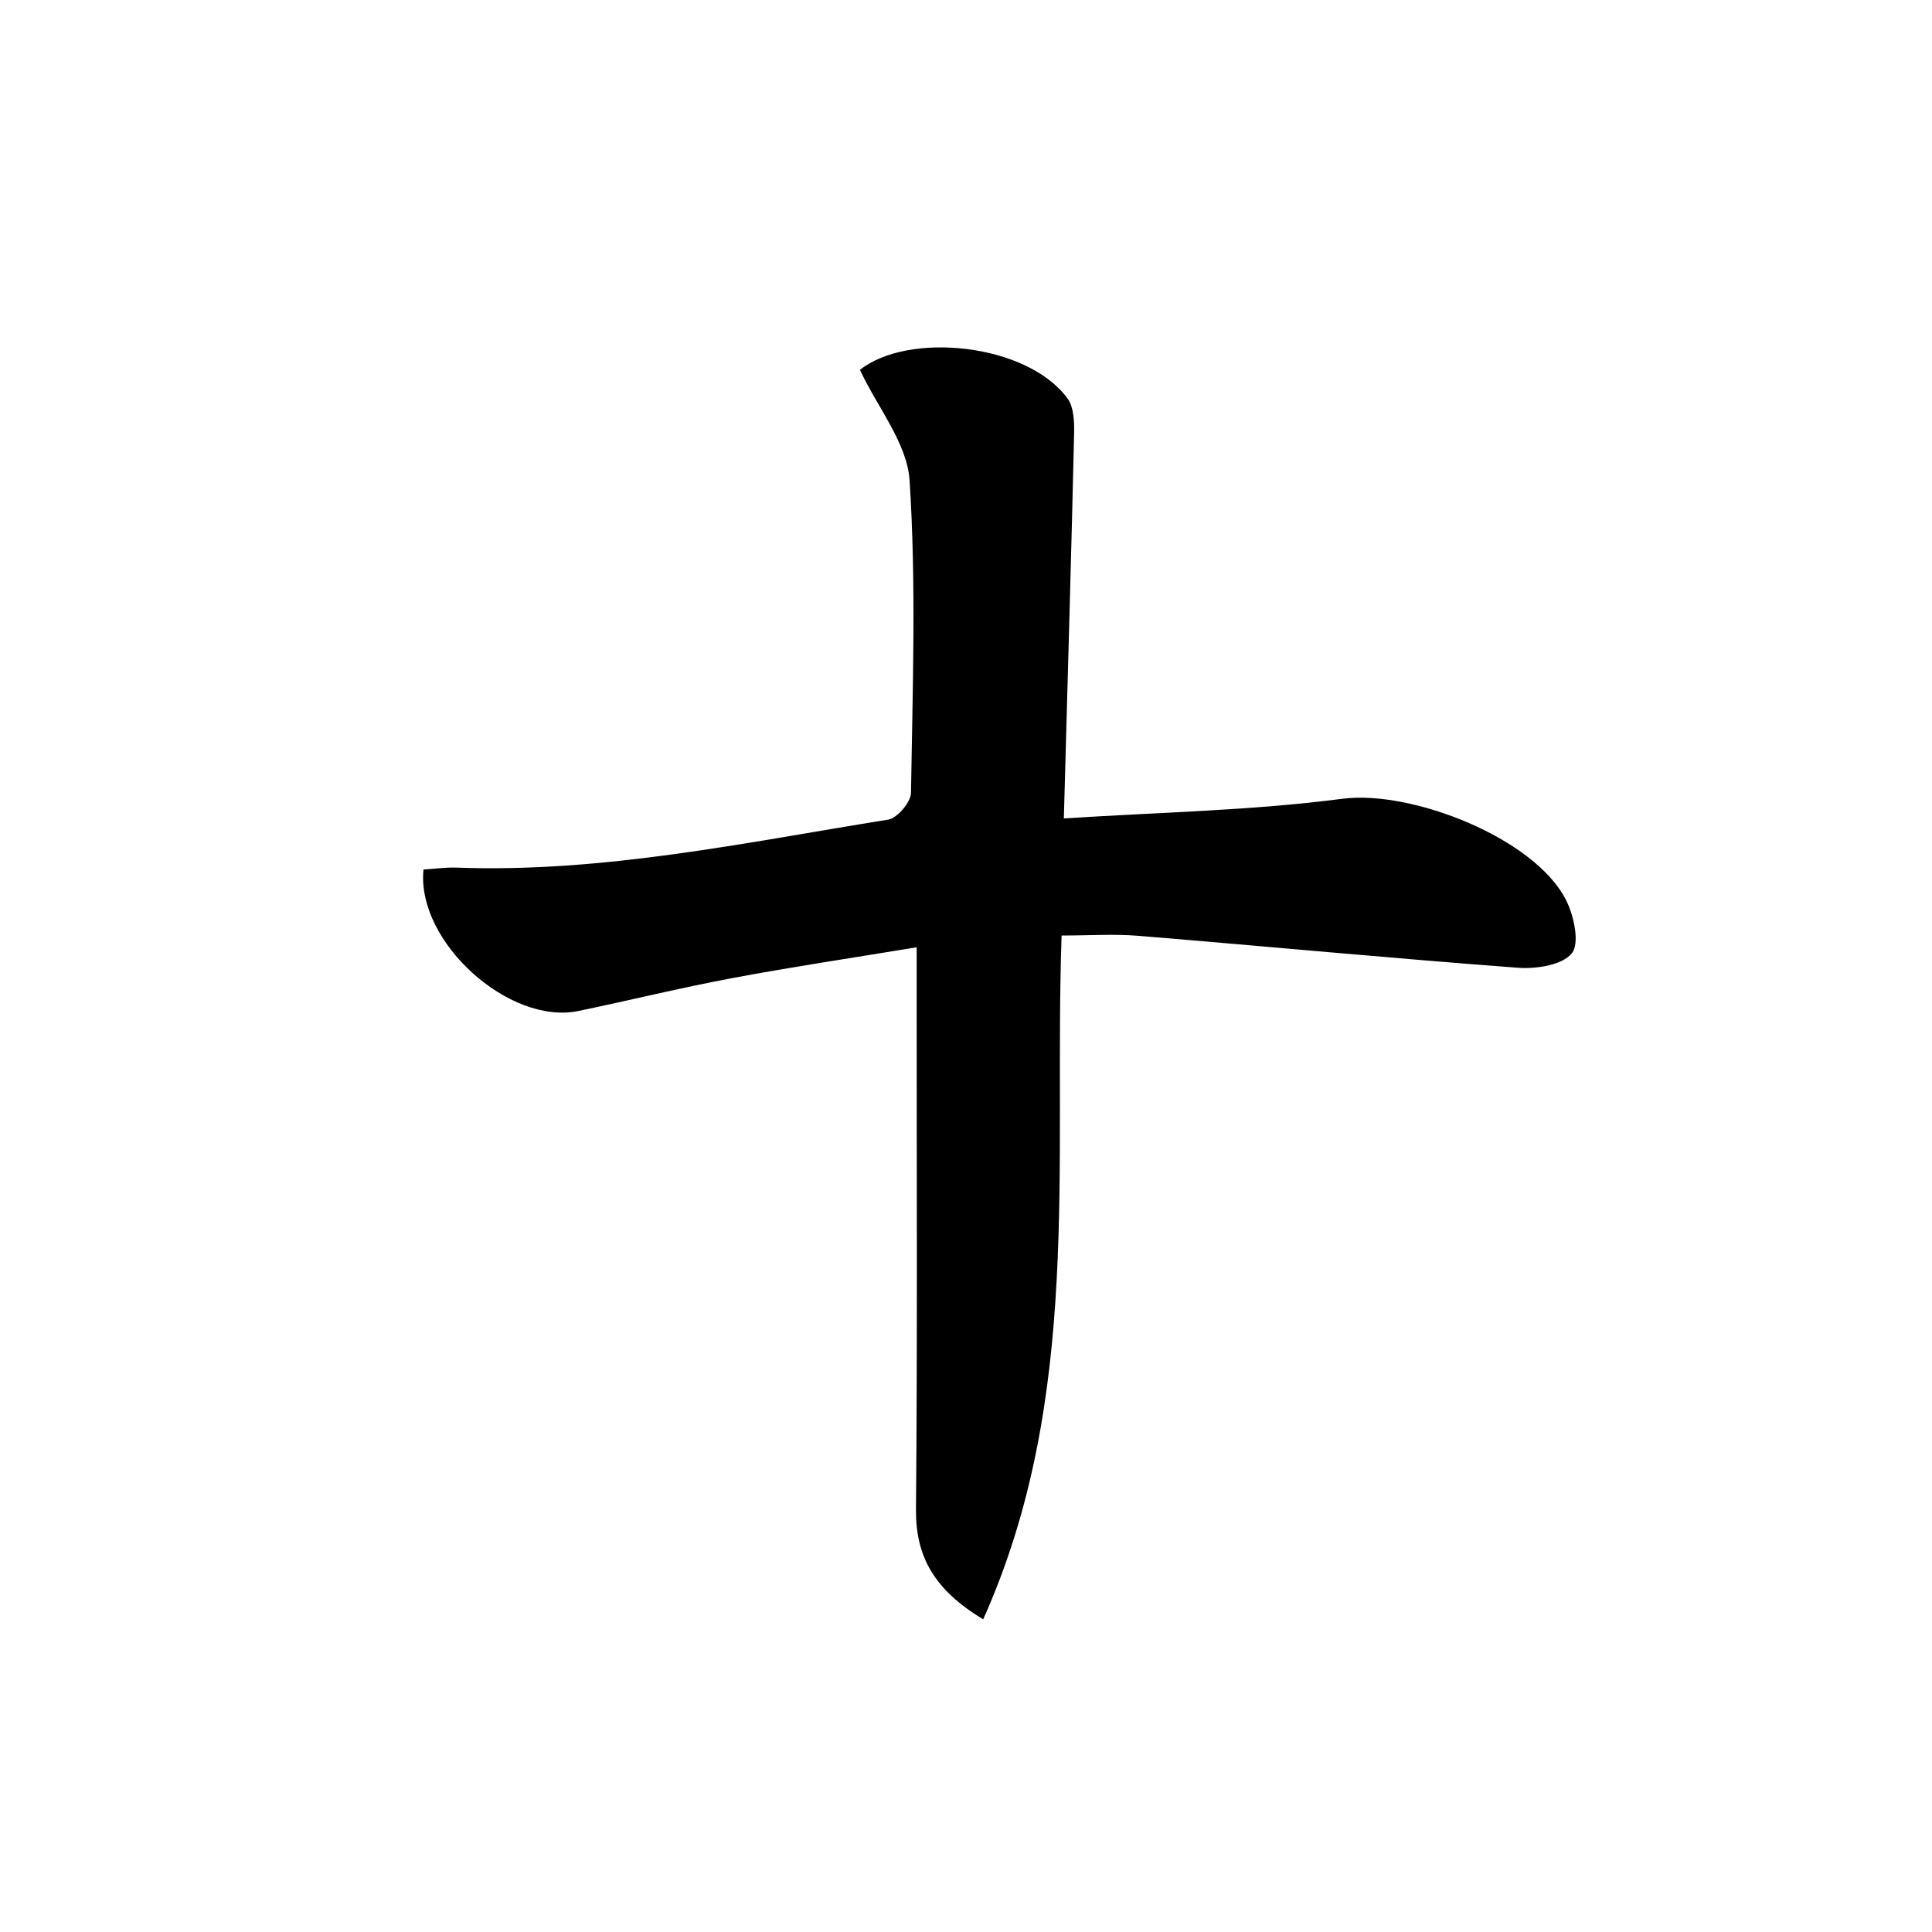
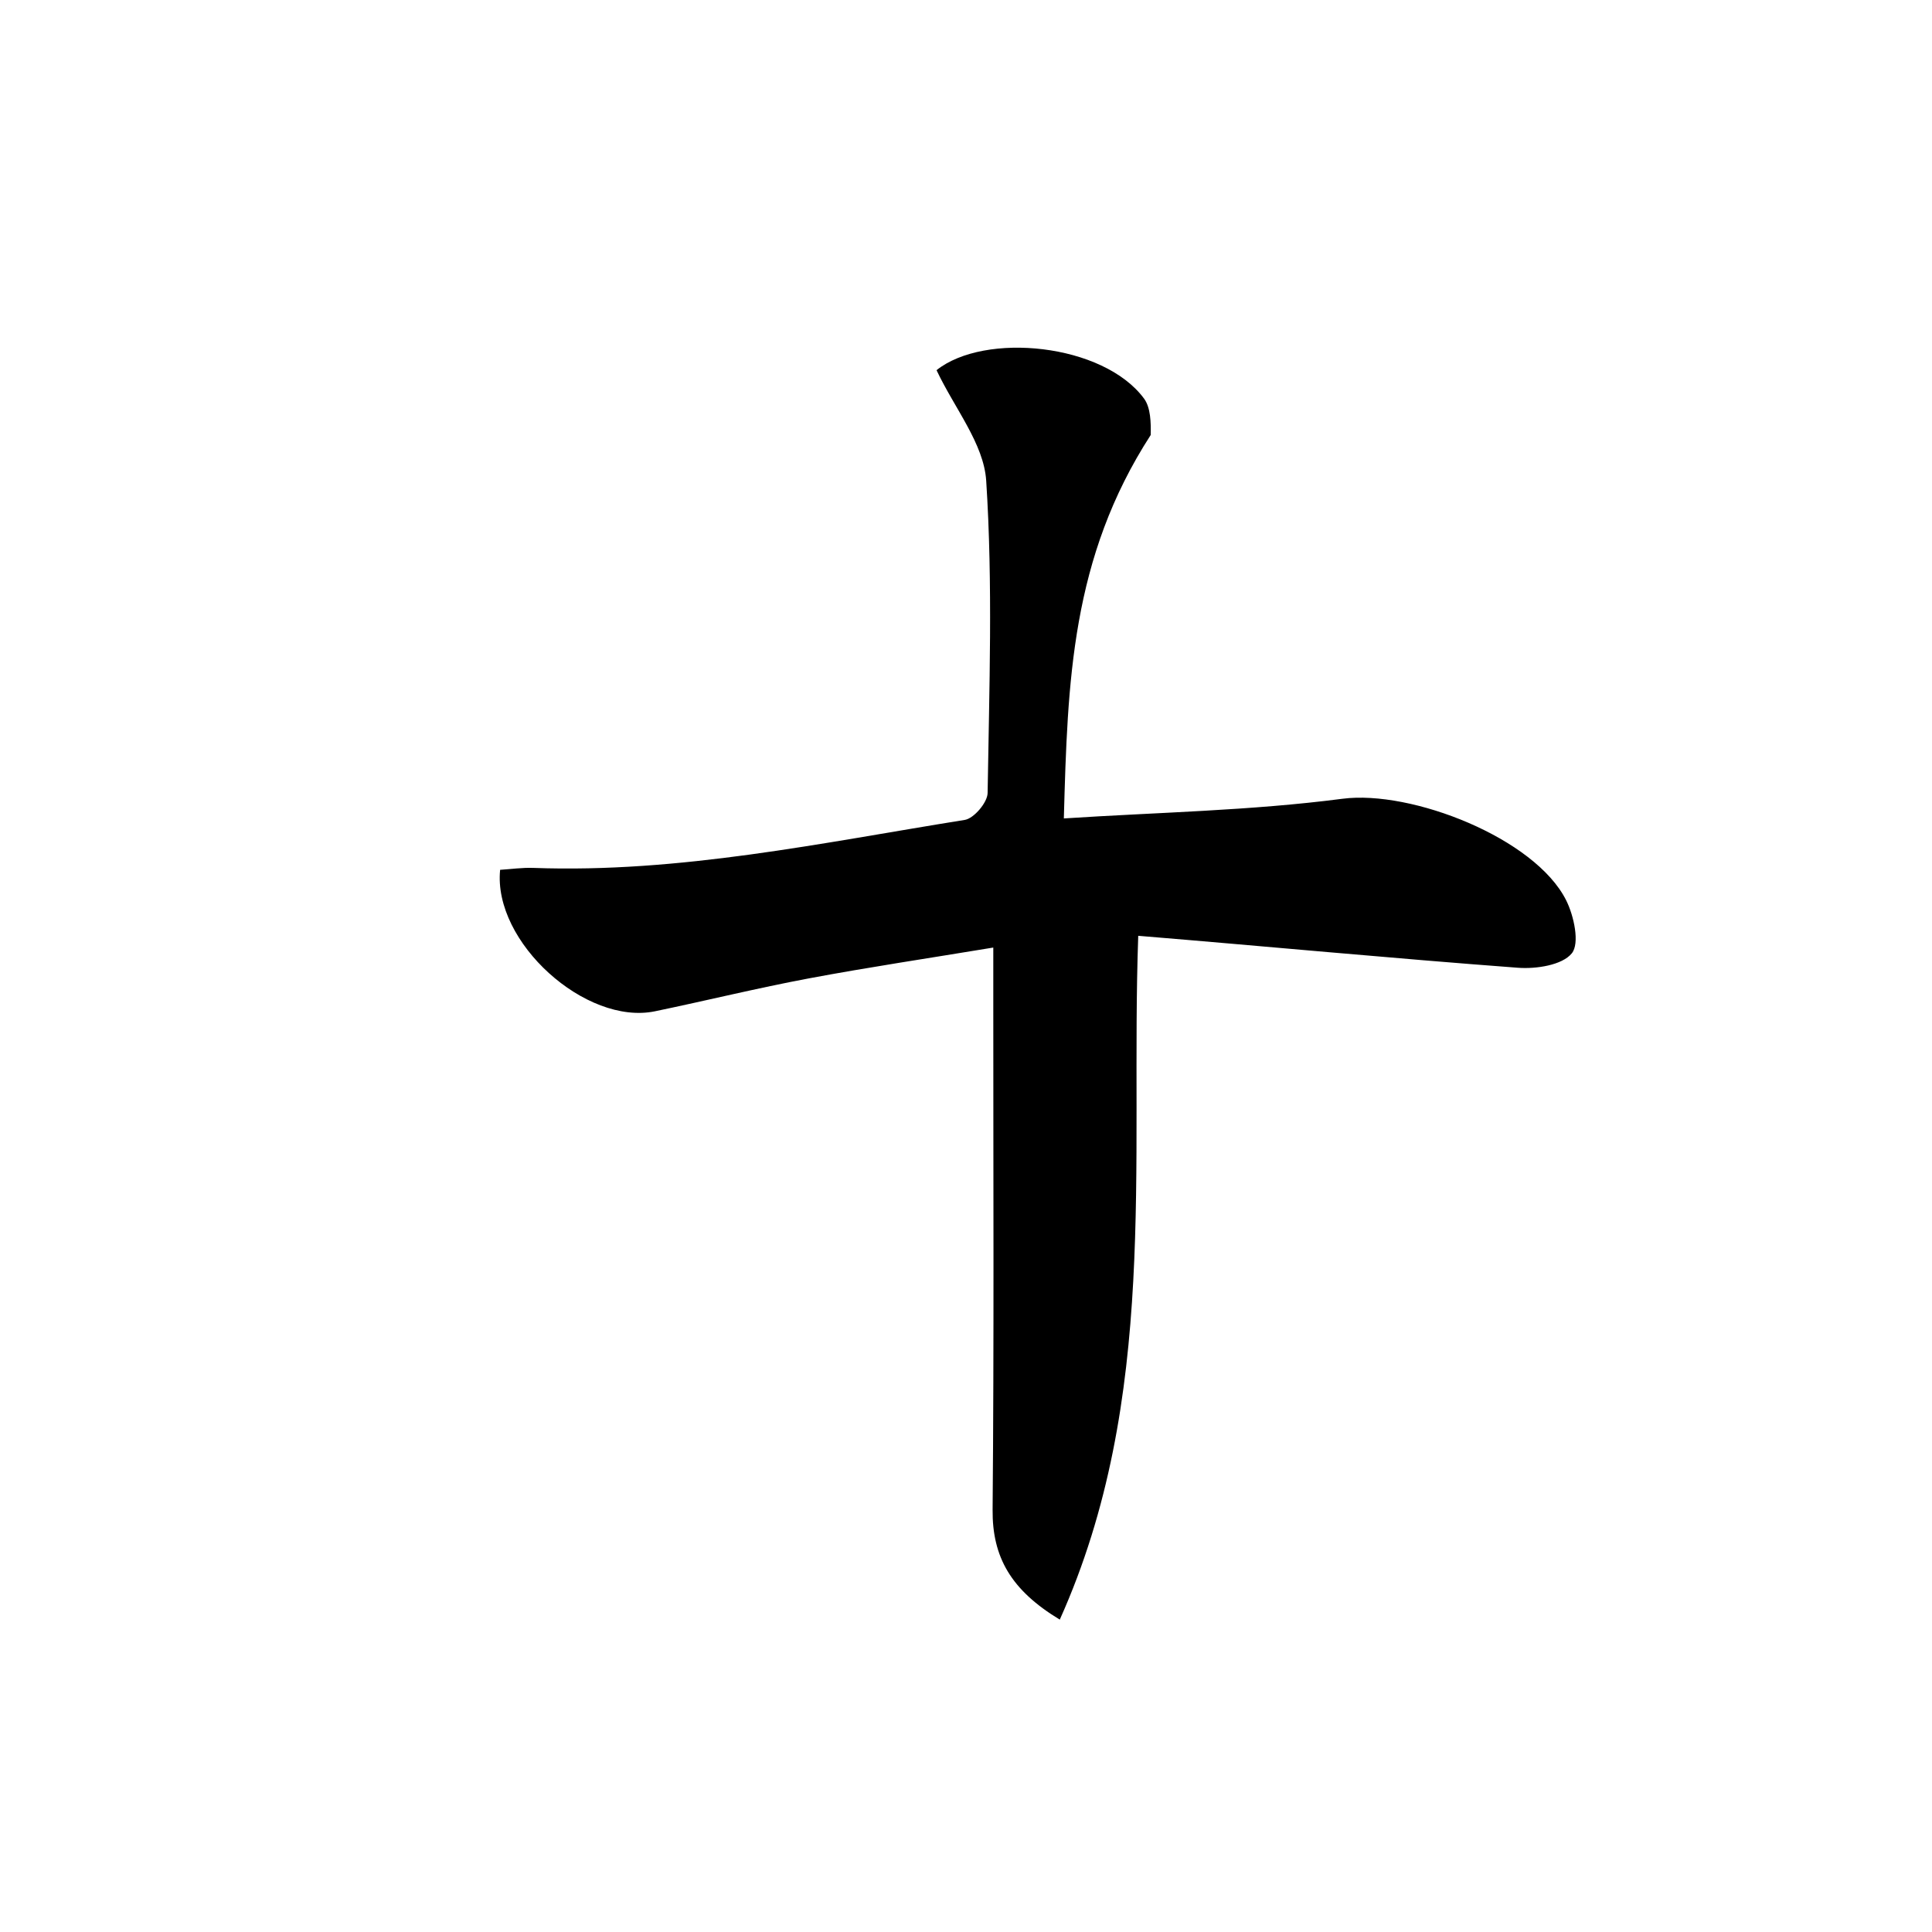
<svg xmlns="http://www.w3.org/2000/svg" version="1.1" id="Layer_1" x="0px" y="0px" width="400px" height="400px" viewBox="0 0 400 400" enable-background="new 0 0 400 400" xml:space="preserve">
  <g>
-     <path fill-rule="evenodd" clip-rule="evenodd" d="M220.258,169.448c19.383-1.266,38.678-1.594,57.691-4.073   c14.252-1.857,39.857,8.133,46.311,21.03c1.618,3.234,2.838,8.906,1.167,10.968c-1.988,2.454-7.367,3.274-11.142,2.992   c-26.228-1.962-52.413-4.461-78.626-6.617c-4.989-0.41-10.04-0.059-15.864-0.059c-1.666,47.561,4.331,95.772-16.243,141.576   c-10.081-6.097-13.994-12.902-13.908-22.762c0.305-34.879,0.133-69.762,0.142-104.645c0.001-3.405,0-6.811,0-11.736   c-13.378,2.215-25.826,4.067-38.187,6.384c-10.669,2.002-21.225,4.605-31.858,6.81c-14.303,2.964-33.568-14.295-32.06-29.288   c2.232-0.138,4.571-0.481,6.893-0.396c30.258,1.107,59.707-5.194,89.308-9.938c1.896-0.303,4.699-3.613,4.729-5.56   c0.332-21.563,1.104-43.192-0.293-64.67c-0.499-7.667-6.555-14.973-10.281-22.883c9.966-7.946,34.539-5.549,42.972,5.899   c1.366,1.854,1.428,4.995,1.37,7.524C221.786,115.525,221.04,141.042,220.258,169.448z" />
+     <path fill-rule="evenodd" clip-rule="evenodd" d="M220.258,169.448c19.383-1.266,38.678-1.594,57.691-4.073   c14.252-1.857,39.857,8.133,46.311,21.03c1.618,3.234,2.838,8.906,1.167,10.968c-1.988,2.454-7.367,3.274-11.142,2.992   c-26.228-1.962-52.413-4.461-78.626-6.617c-1.666,47.561,4.331,95.772-16.243,141.576   c-10.081-6.097-13.994-12.902-13.908-22.762c0.305-34.879,0.133-69.762,0.142-104.645c0.001-3.405,0-6.811,0-11.736   c-13.378,2.215-25.826,4.067-38.187,6.384c-10.669,2.002-21.225,4.605-31.858,6.81c-14.303,2.964-33.568-14.295-32.06-29.288   c2.232-0.138,4.571-0.481,6.893-0.396c30.258,1.107,59.707-5.194,89.308-9.938c1.896-0.303,4.699-3.613,4.729-5.56   c0.332-21.563,1.104-43.192-0.293-64.67c-0.499-7.667-6.555-14.973-10.281-22.883c9.966-7.946,34.539-5.549,42.972,5.899   c1.366,1.854,1.428,4.995,1.37,7.524C221.786,115.525,221.04,141.042,220.258,169.448z" />
  </g>
</svg>